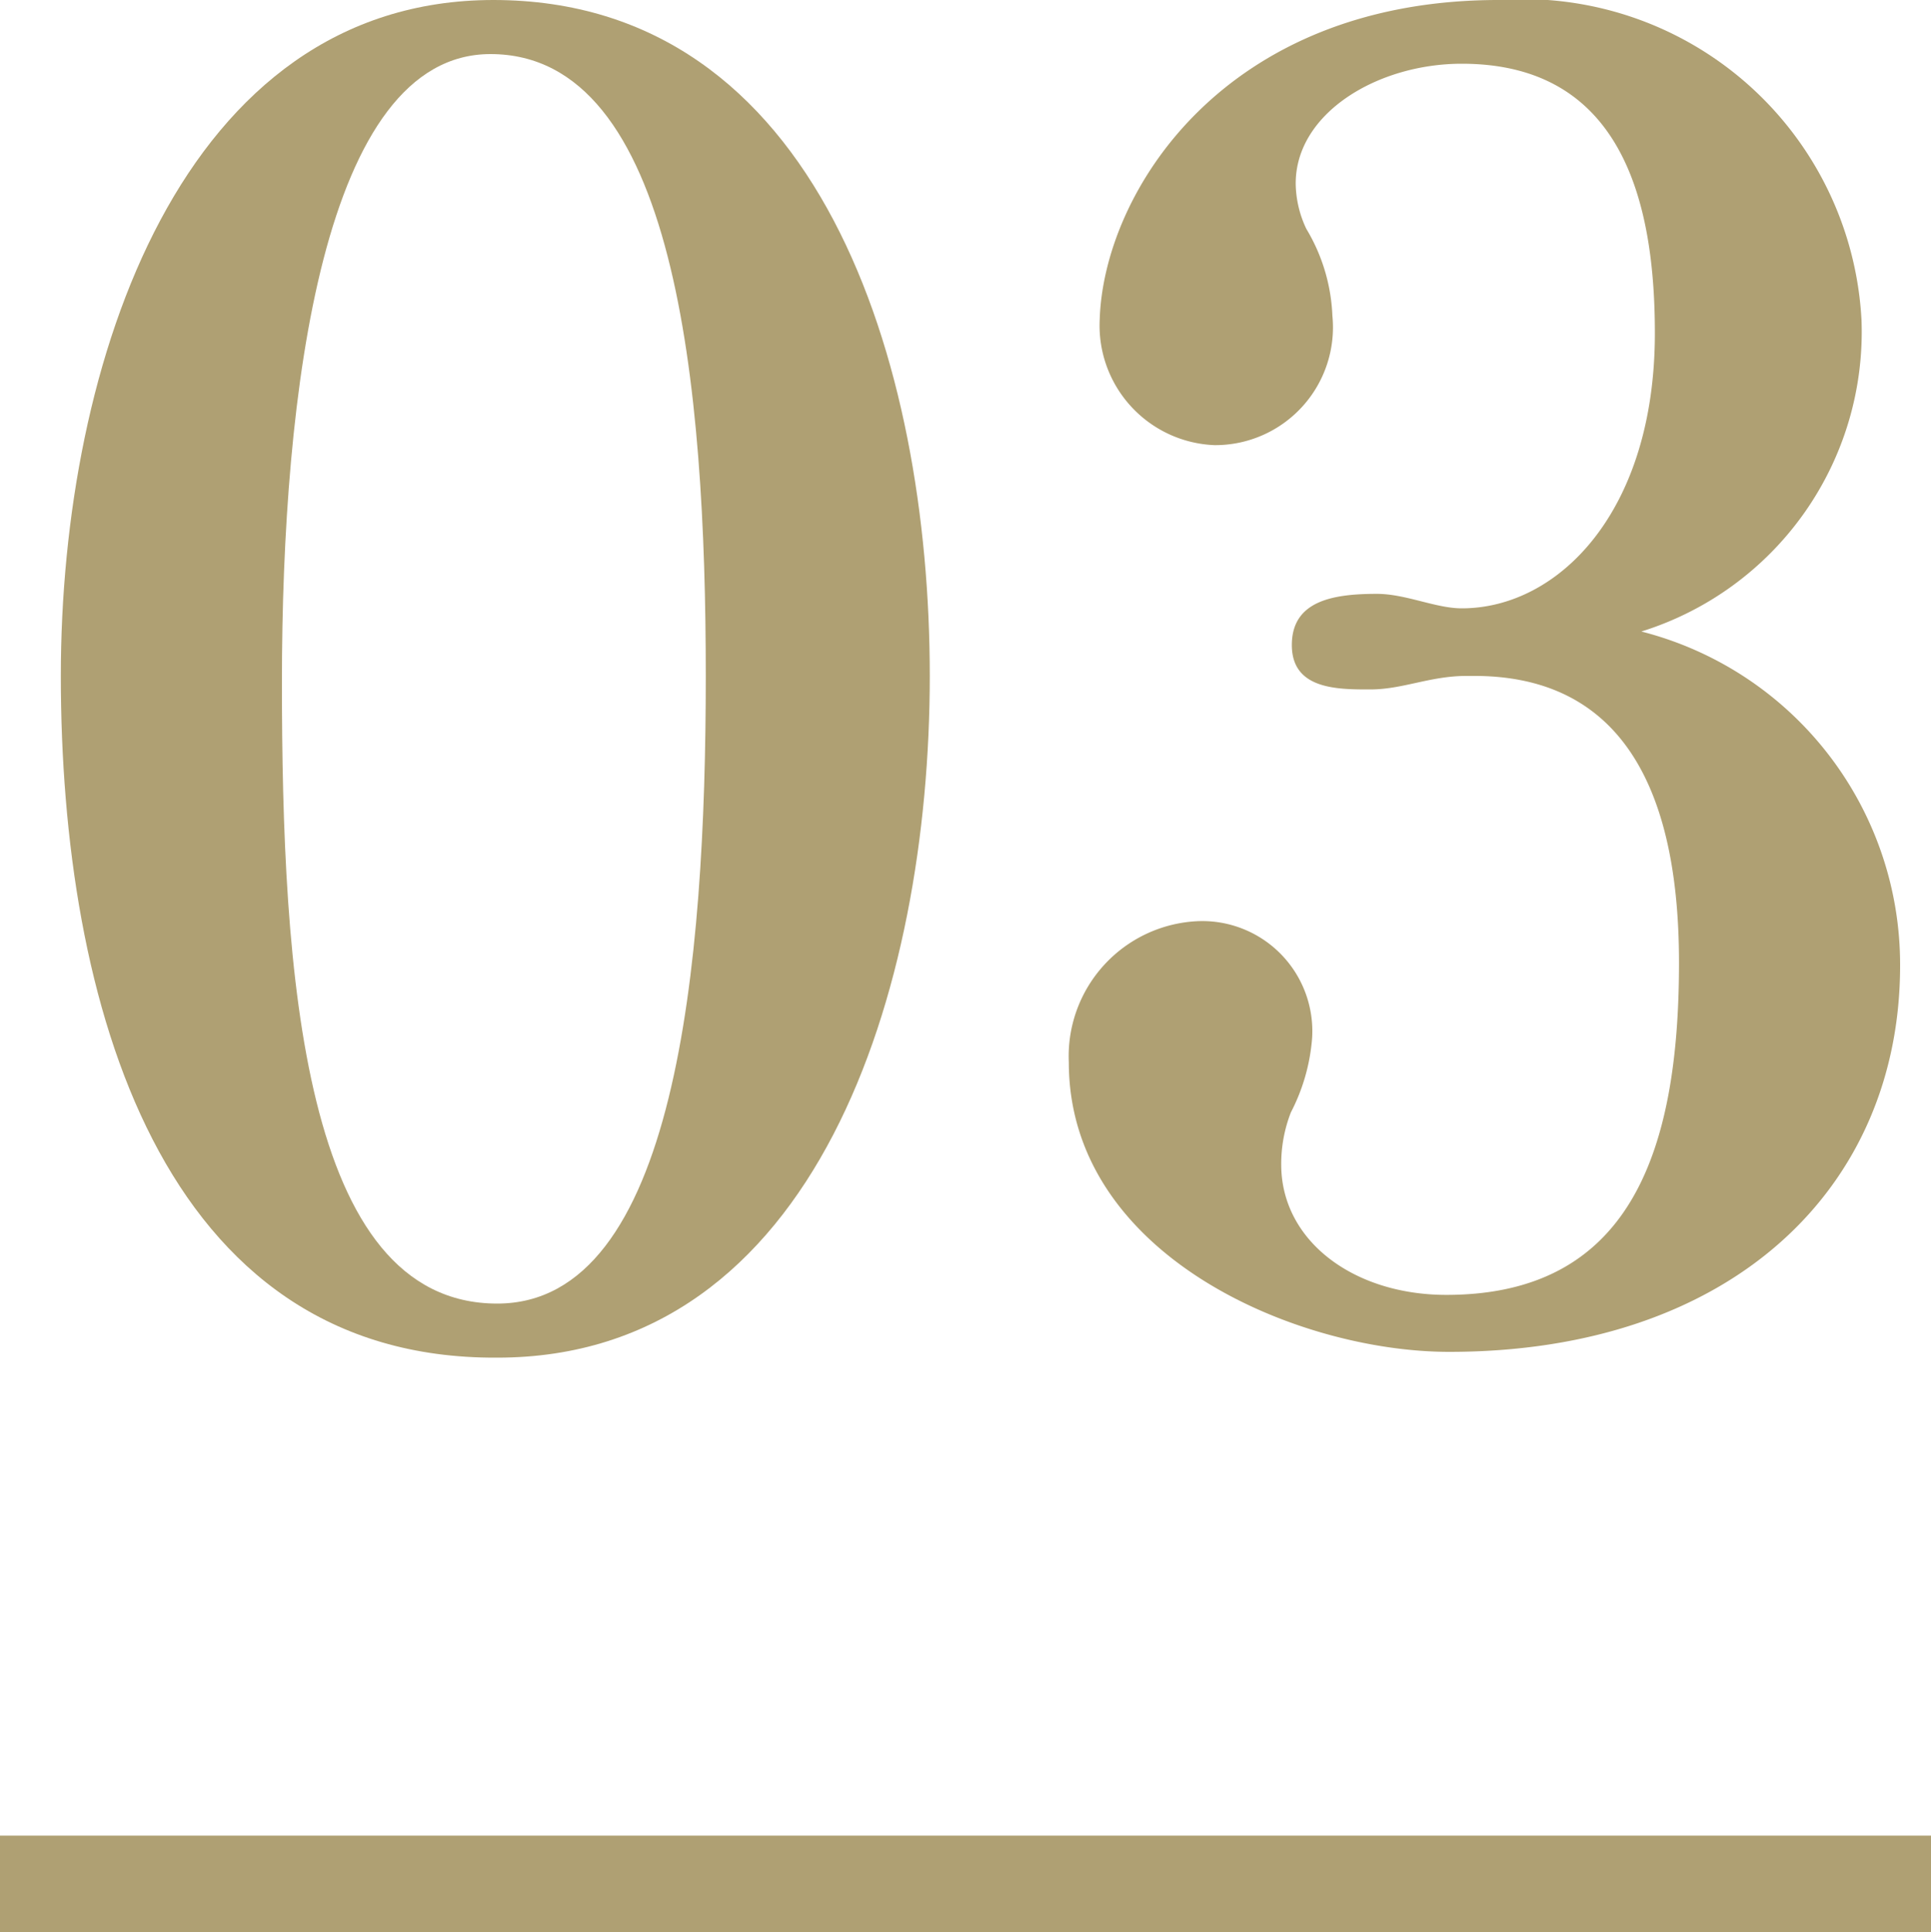
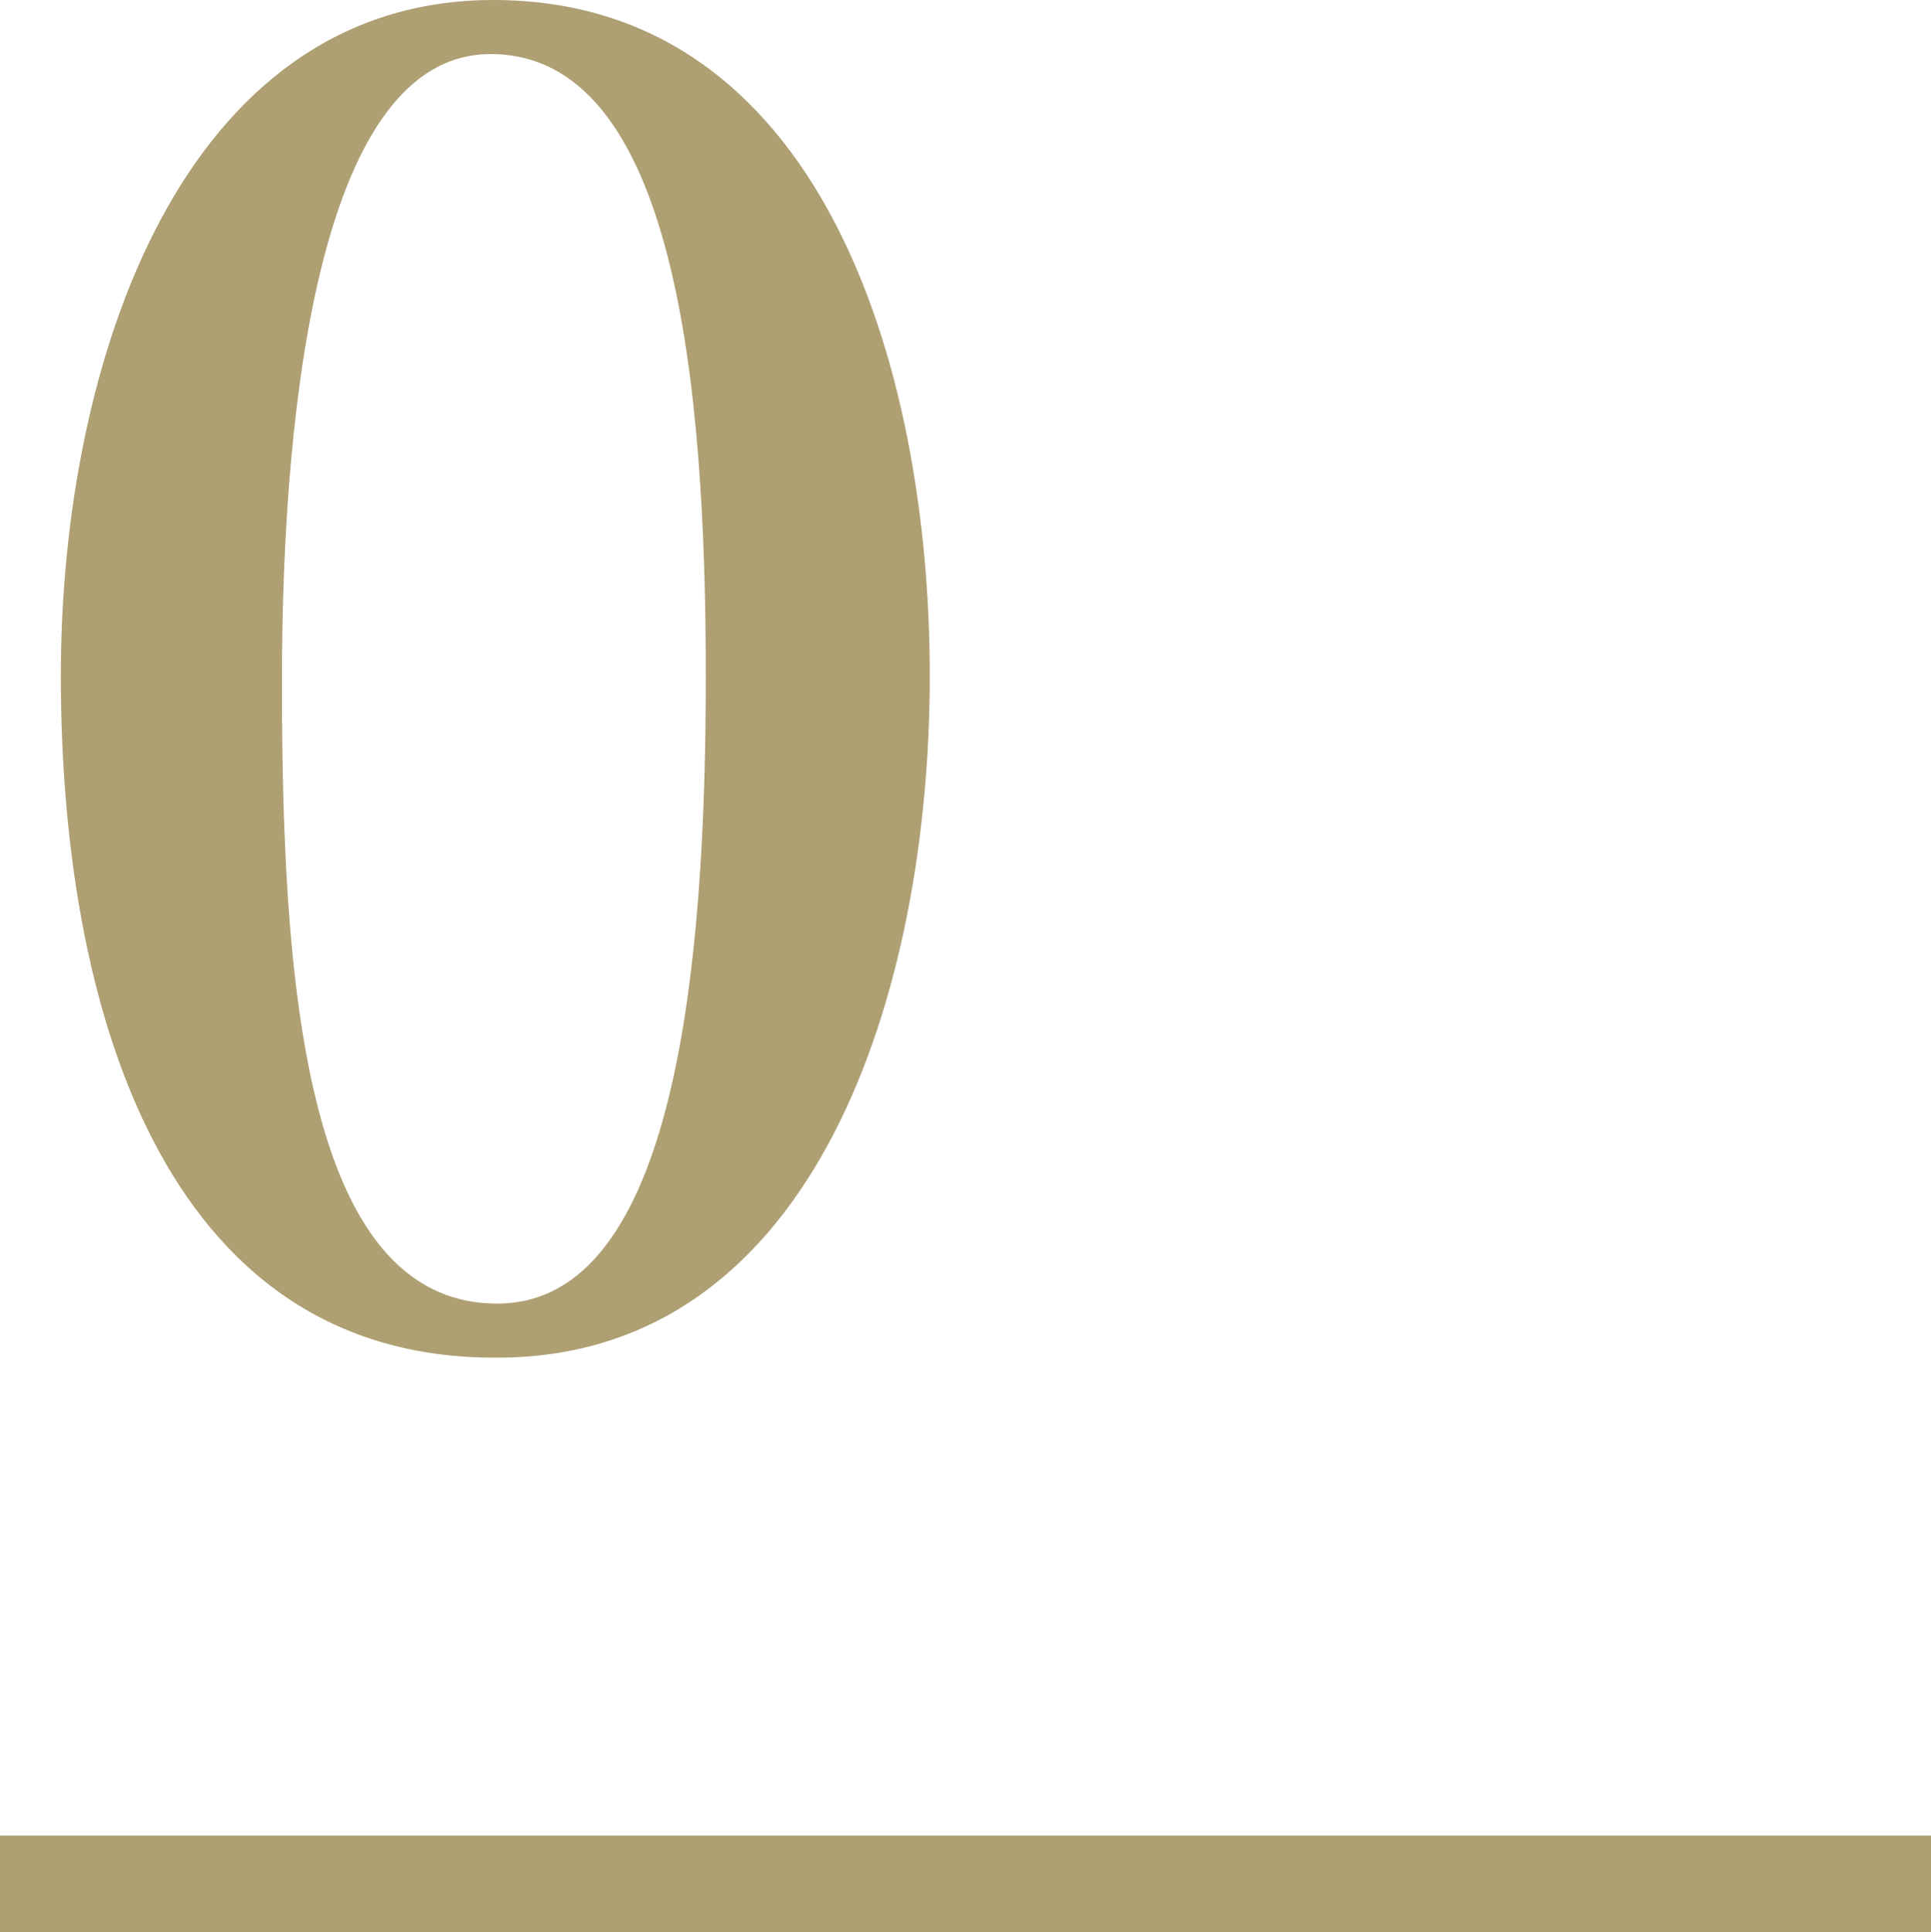
<svg xmlns="http://www.w3.org/2000/svg" viewBox="0 0 20 20.01">
  <defs>
    <style>.cls-1{fill:#afa073;}</style>
  </defs>
  <g id="レイヤー_2" data-name="レイヤー 2">
    <g id="text">
      <path class="cls-1" d="M.63,7c0-3.26,1.26-7,4.48-7C8.48,0,9.63,3.75,9.63,7s-1.17,7.06-4.48,7.06C1.66,14.08.63,10.37.63,7ZM7.31,7C7.31,4,7,.56,5.08.56c-1.73,0-2.16,3.49-2.16,6.5s.21,6.44,2.23,6.44C7,13.5,7.31,10,7.31,7Z" />
-       <path class="cls-1" d="M19.68,10c0,2.29-1.73,4-4.67,4-1.58,0-3.94-1-3.94-3A1.4,1.4,0,0,1,12.4,9.54a1.14,1.14,0,0,1,1.19,1.21v0a2,2,0,0,1-.22.77,1.47,1.47,0,0,0-.1.54c0,.79.75,1.35,1.71,1.35,1.89,0,2.41-1.46,2.41-3.44S16.67,7,15.27,7h-.08c-.38,0-.66.14-1,.14s-.81,0-.81-.46.43-.53.88-.53c.3,0,.61.15.88.15h0c1,0,2-1,2-2.85,0-1.36-.34-2.79-2-2.79-.87,0-1.72.51-1.72,1.24a1.12,1.12,0,0,0,.11.47,1.89,1.89,0,0,1,.27.9,1.22,1.22,0,0,1-1.22,1.34,1.24,1.24,0,0,1-1.19-1.3C11.43,2,12.67,0,15.52,0a3.51,3.51,0,0,1,3.76,3.31A3.25,3.25,0,0,1,17,6.54,3.56,3.56,0,0,1,19.68,10Z" />
      <rect class="cls-1" y="19.01" width="20" height="1" />
    </g>
  </g>
</svg>